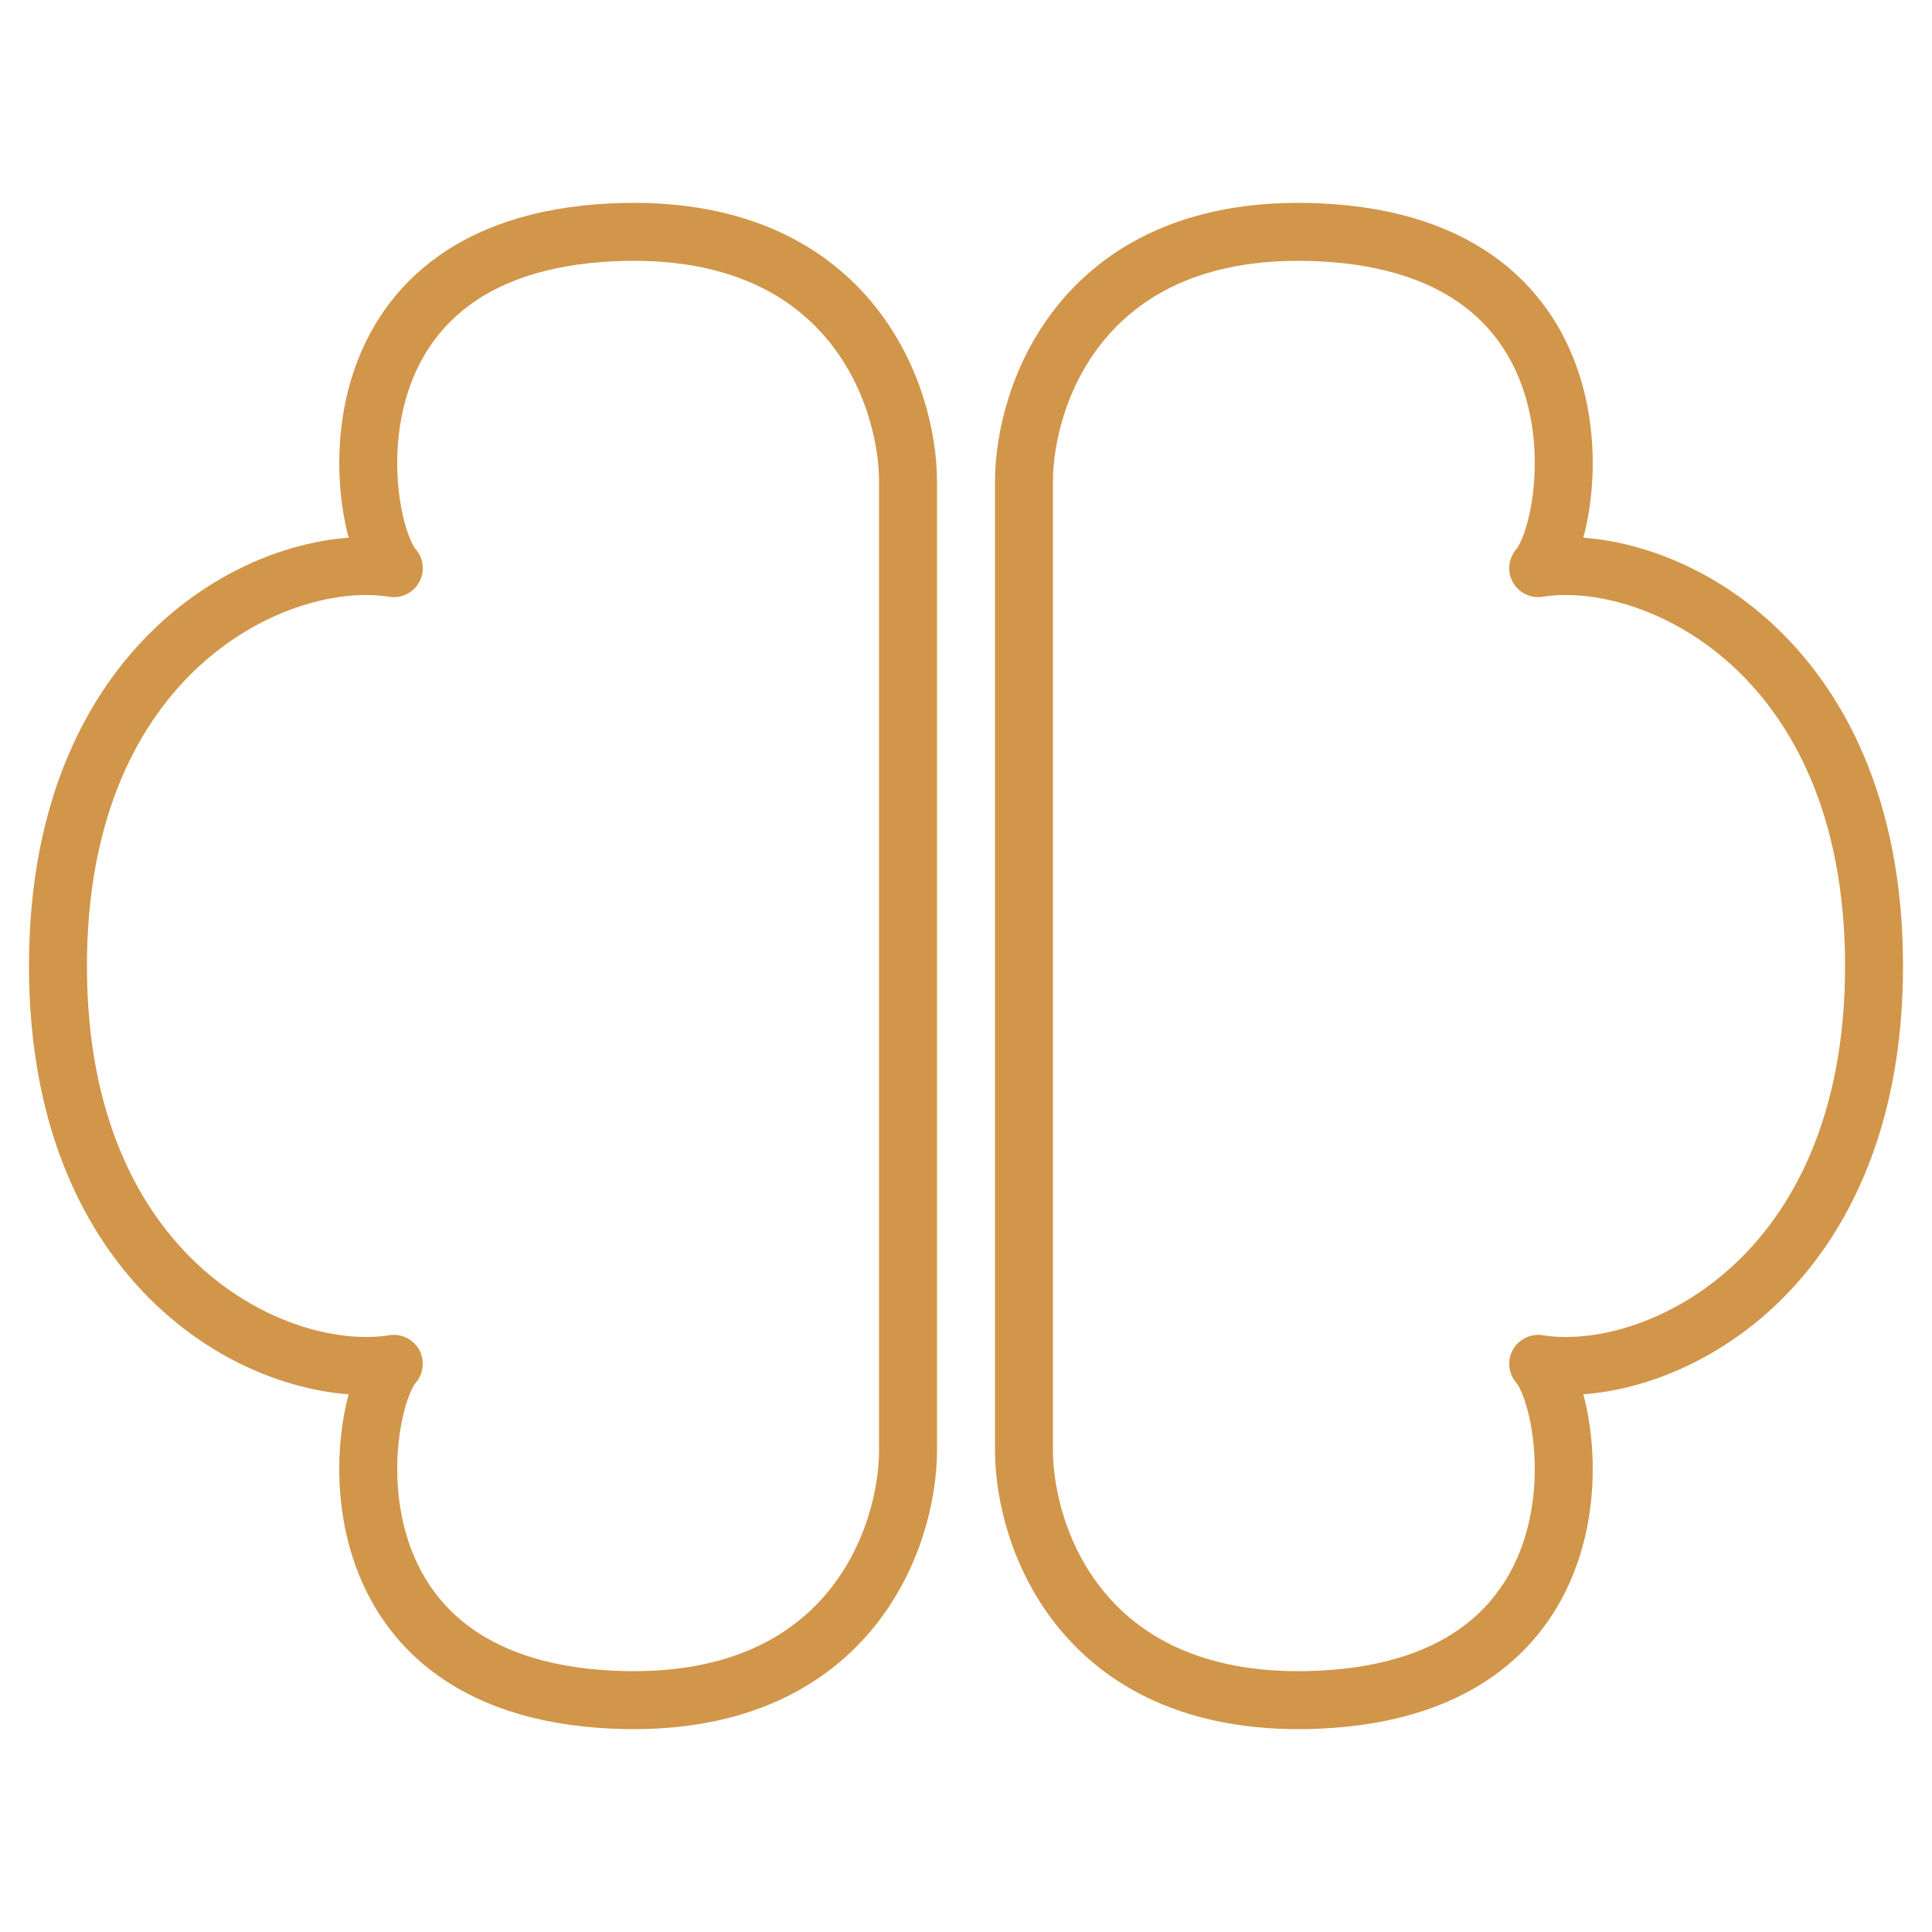
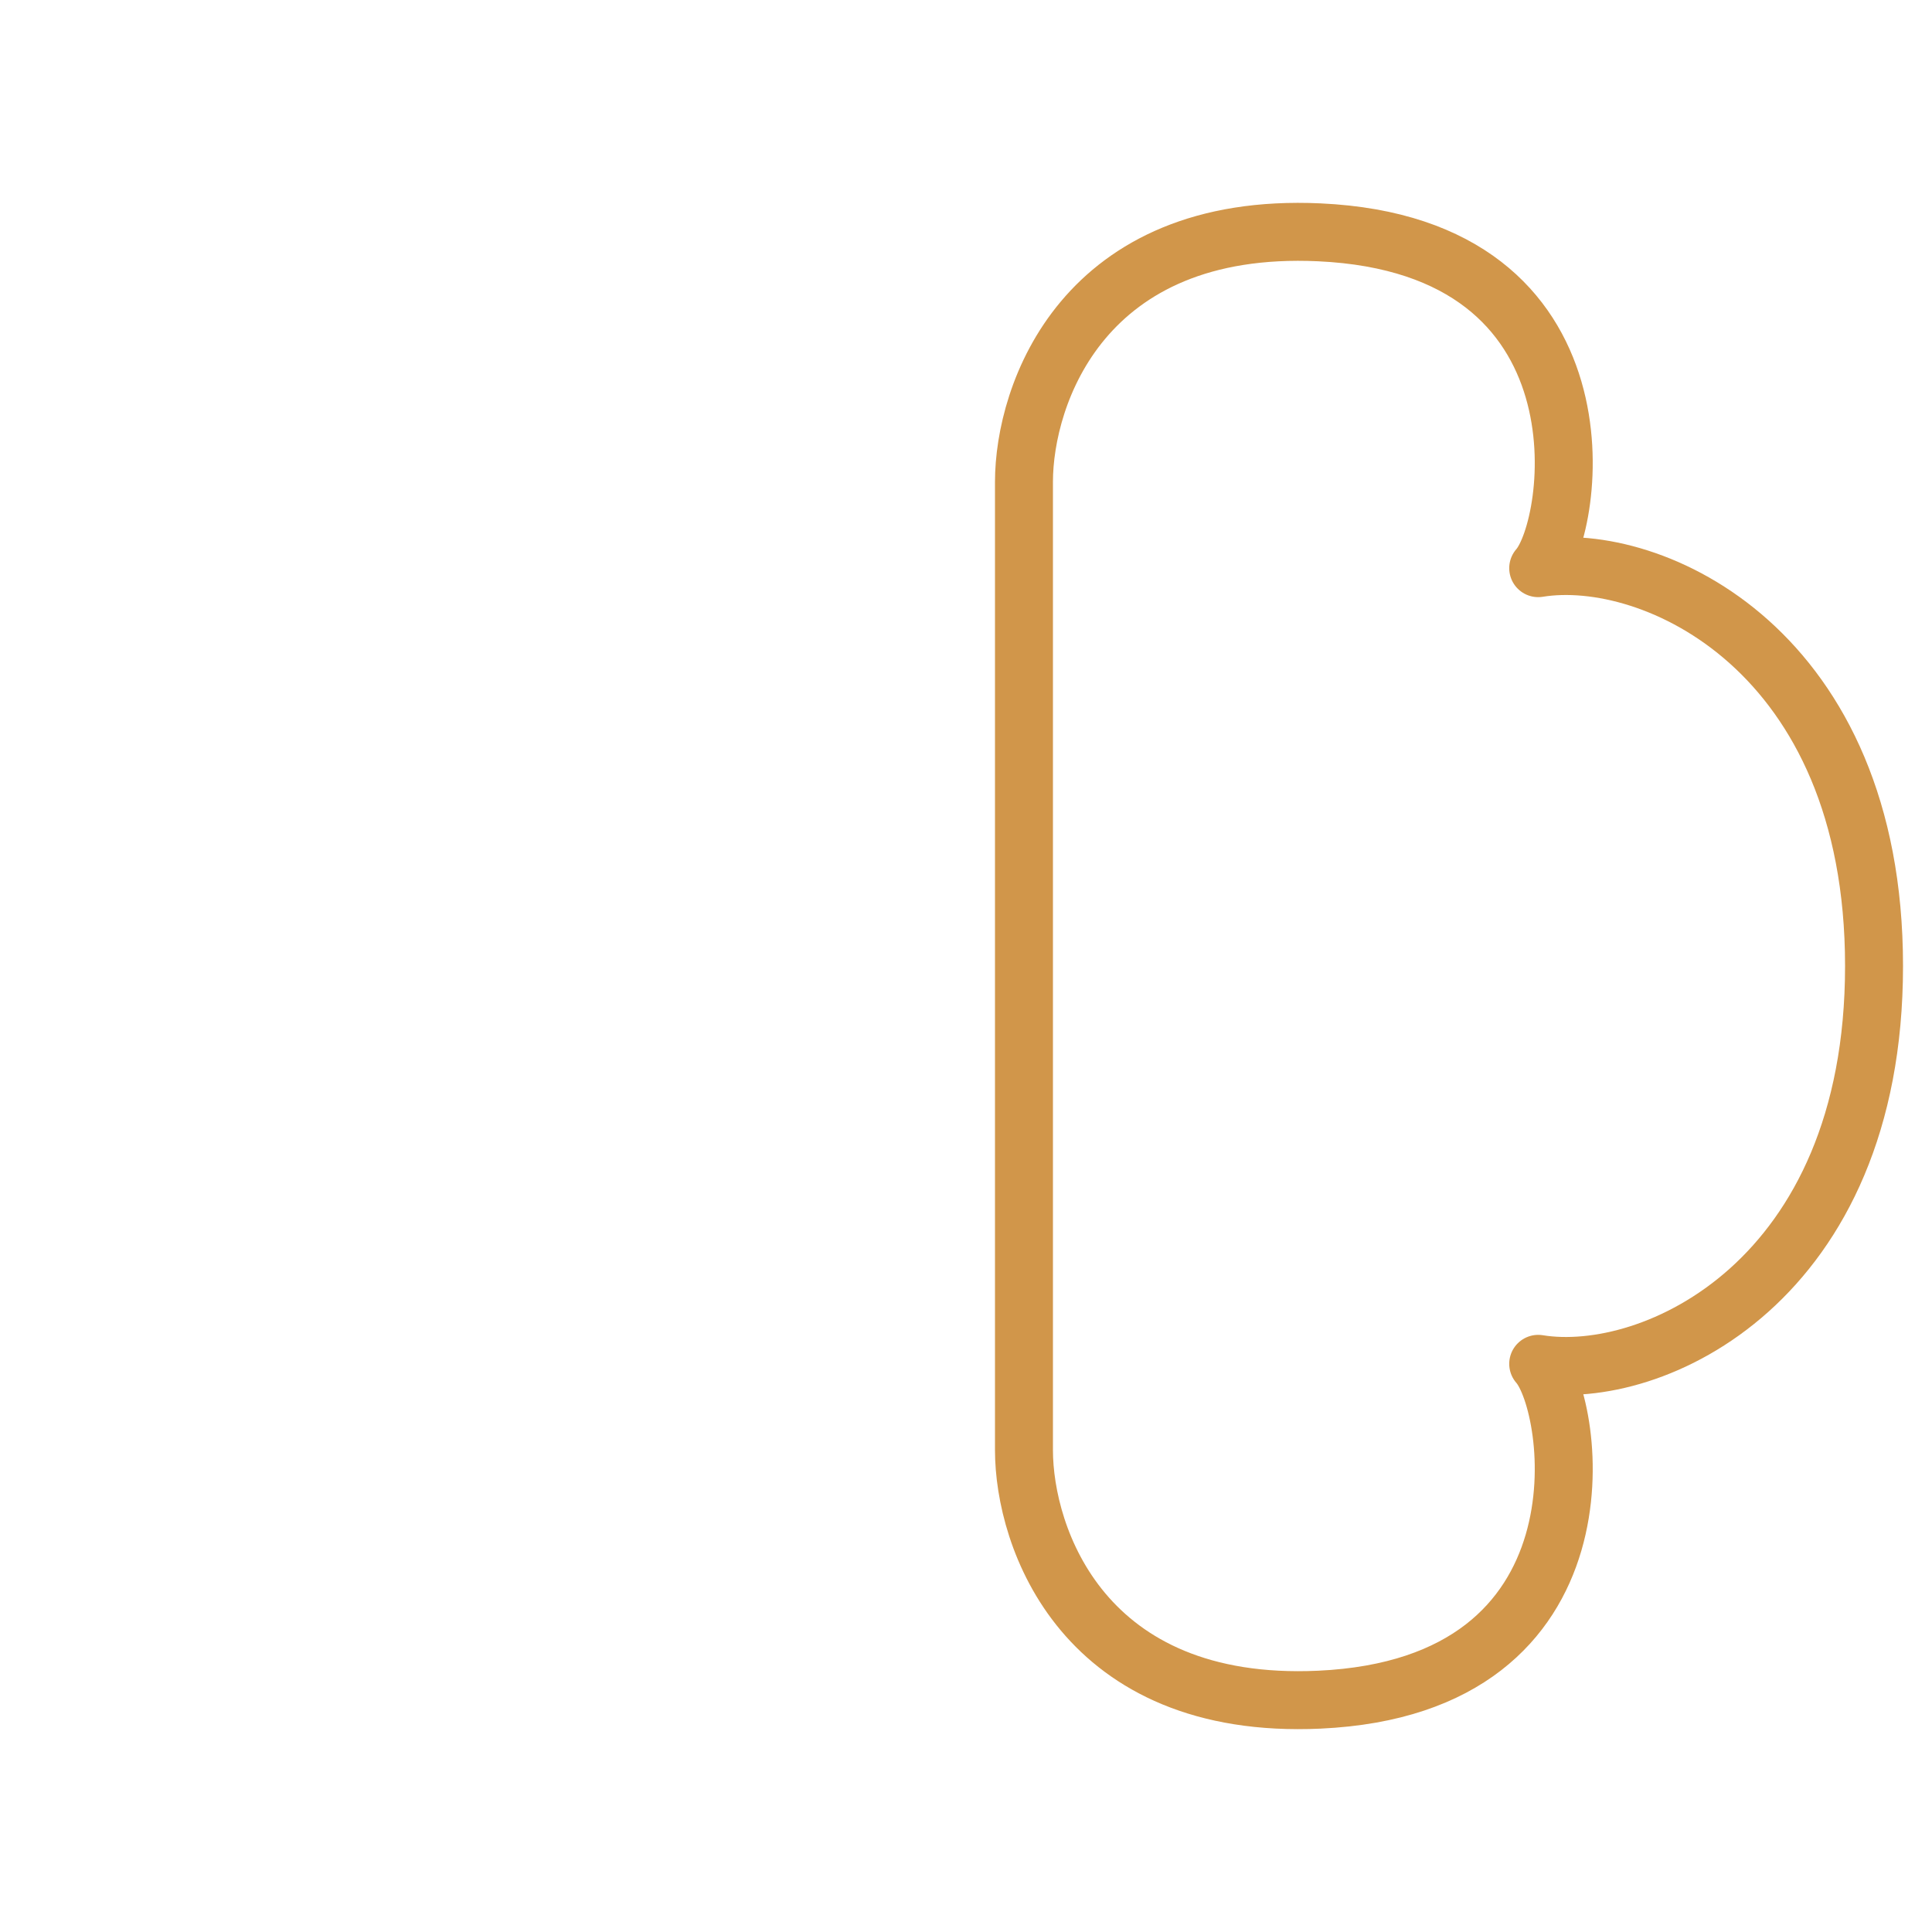
<svg xmlns="http://www.w3.org/2000/svg" fill="none" viewBox="0 0 100 100" height="100" width="100">
-   <path stroke-linejoin="round" stroke-width="3" stroke="#D1964A" d="M47 24.945C47 20.403 43.943 11.462 31.713 12.025C16.426 12.73 18.443 27.215 20.383 29.408C14.468 28.443 3 33.661 3 50C3 66.339 14.468 71.557 20.383 70.592C18.443 72.785 16.426 87.27 31.713 87.975C43.943 88.538 47 79.597 47 75.055V24.945Z" />
  <path stroke-linejoin="round" stroke-width="3" stroke="#D1964A" d="M53 24.945C53 20.403 56.057 11.462 68.287 12.025C83.574 12.73 81.557 27.215 79.617 29.408C85.532 28.443 97 33.661 97 50C97 66.339 85.532 71.557 79.617 70.592C81.557 72.785 83.574 87.27 68.287 87.975C56.057 88.538 53 79.597 53 75.055V24.945Z" />
</svg>